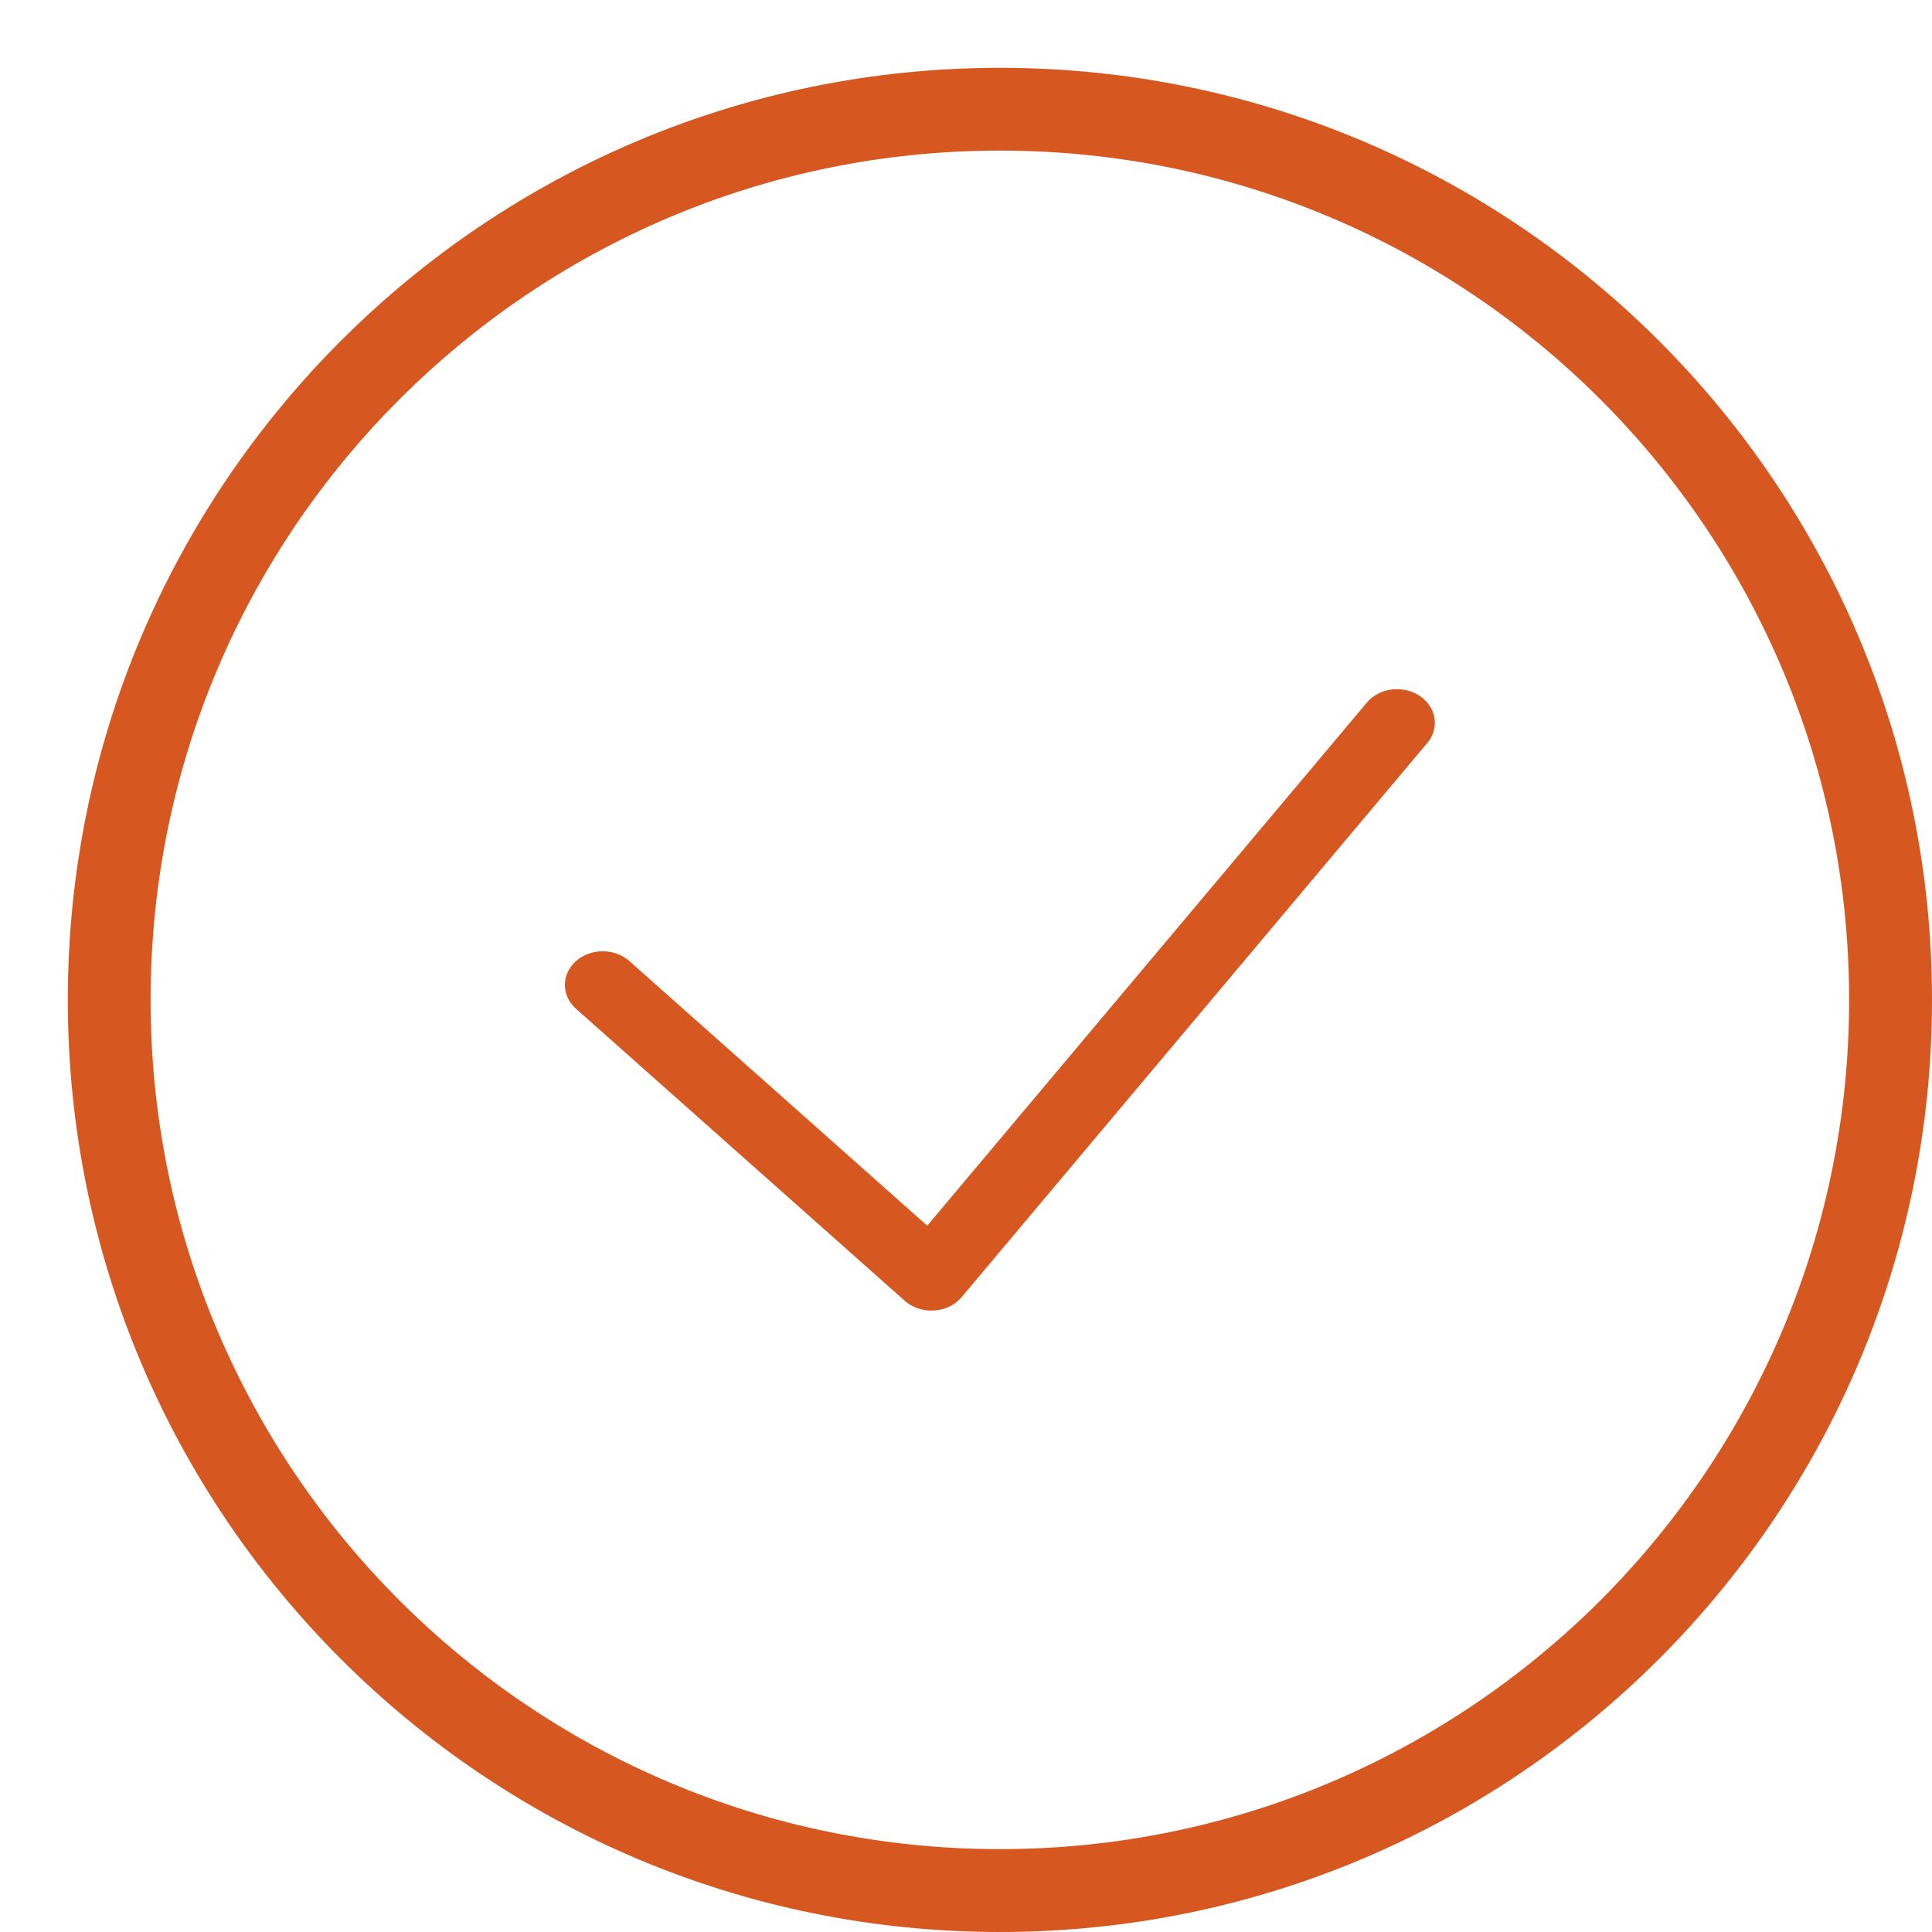
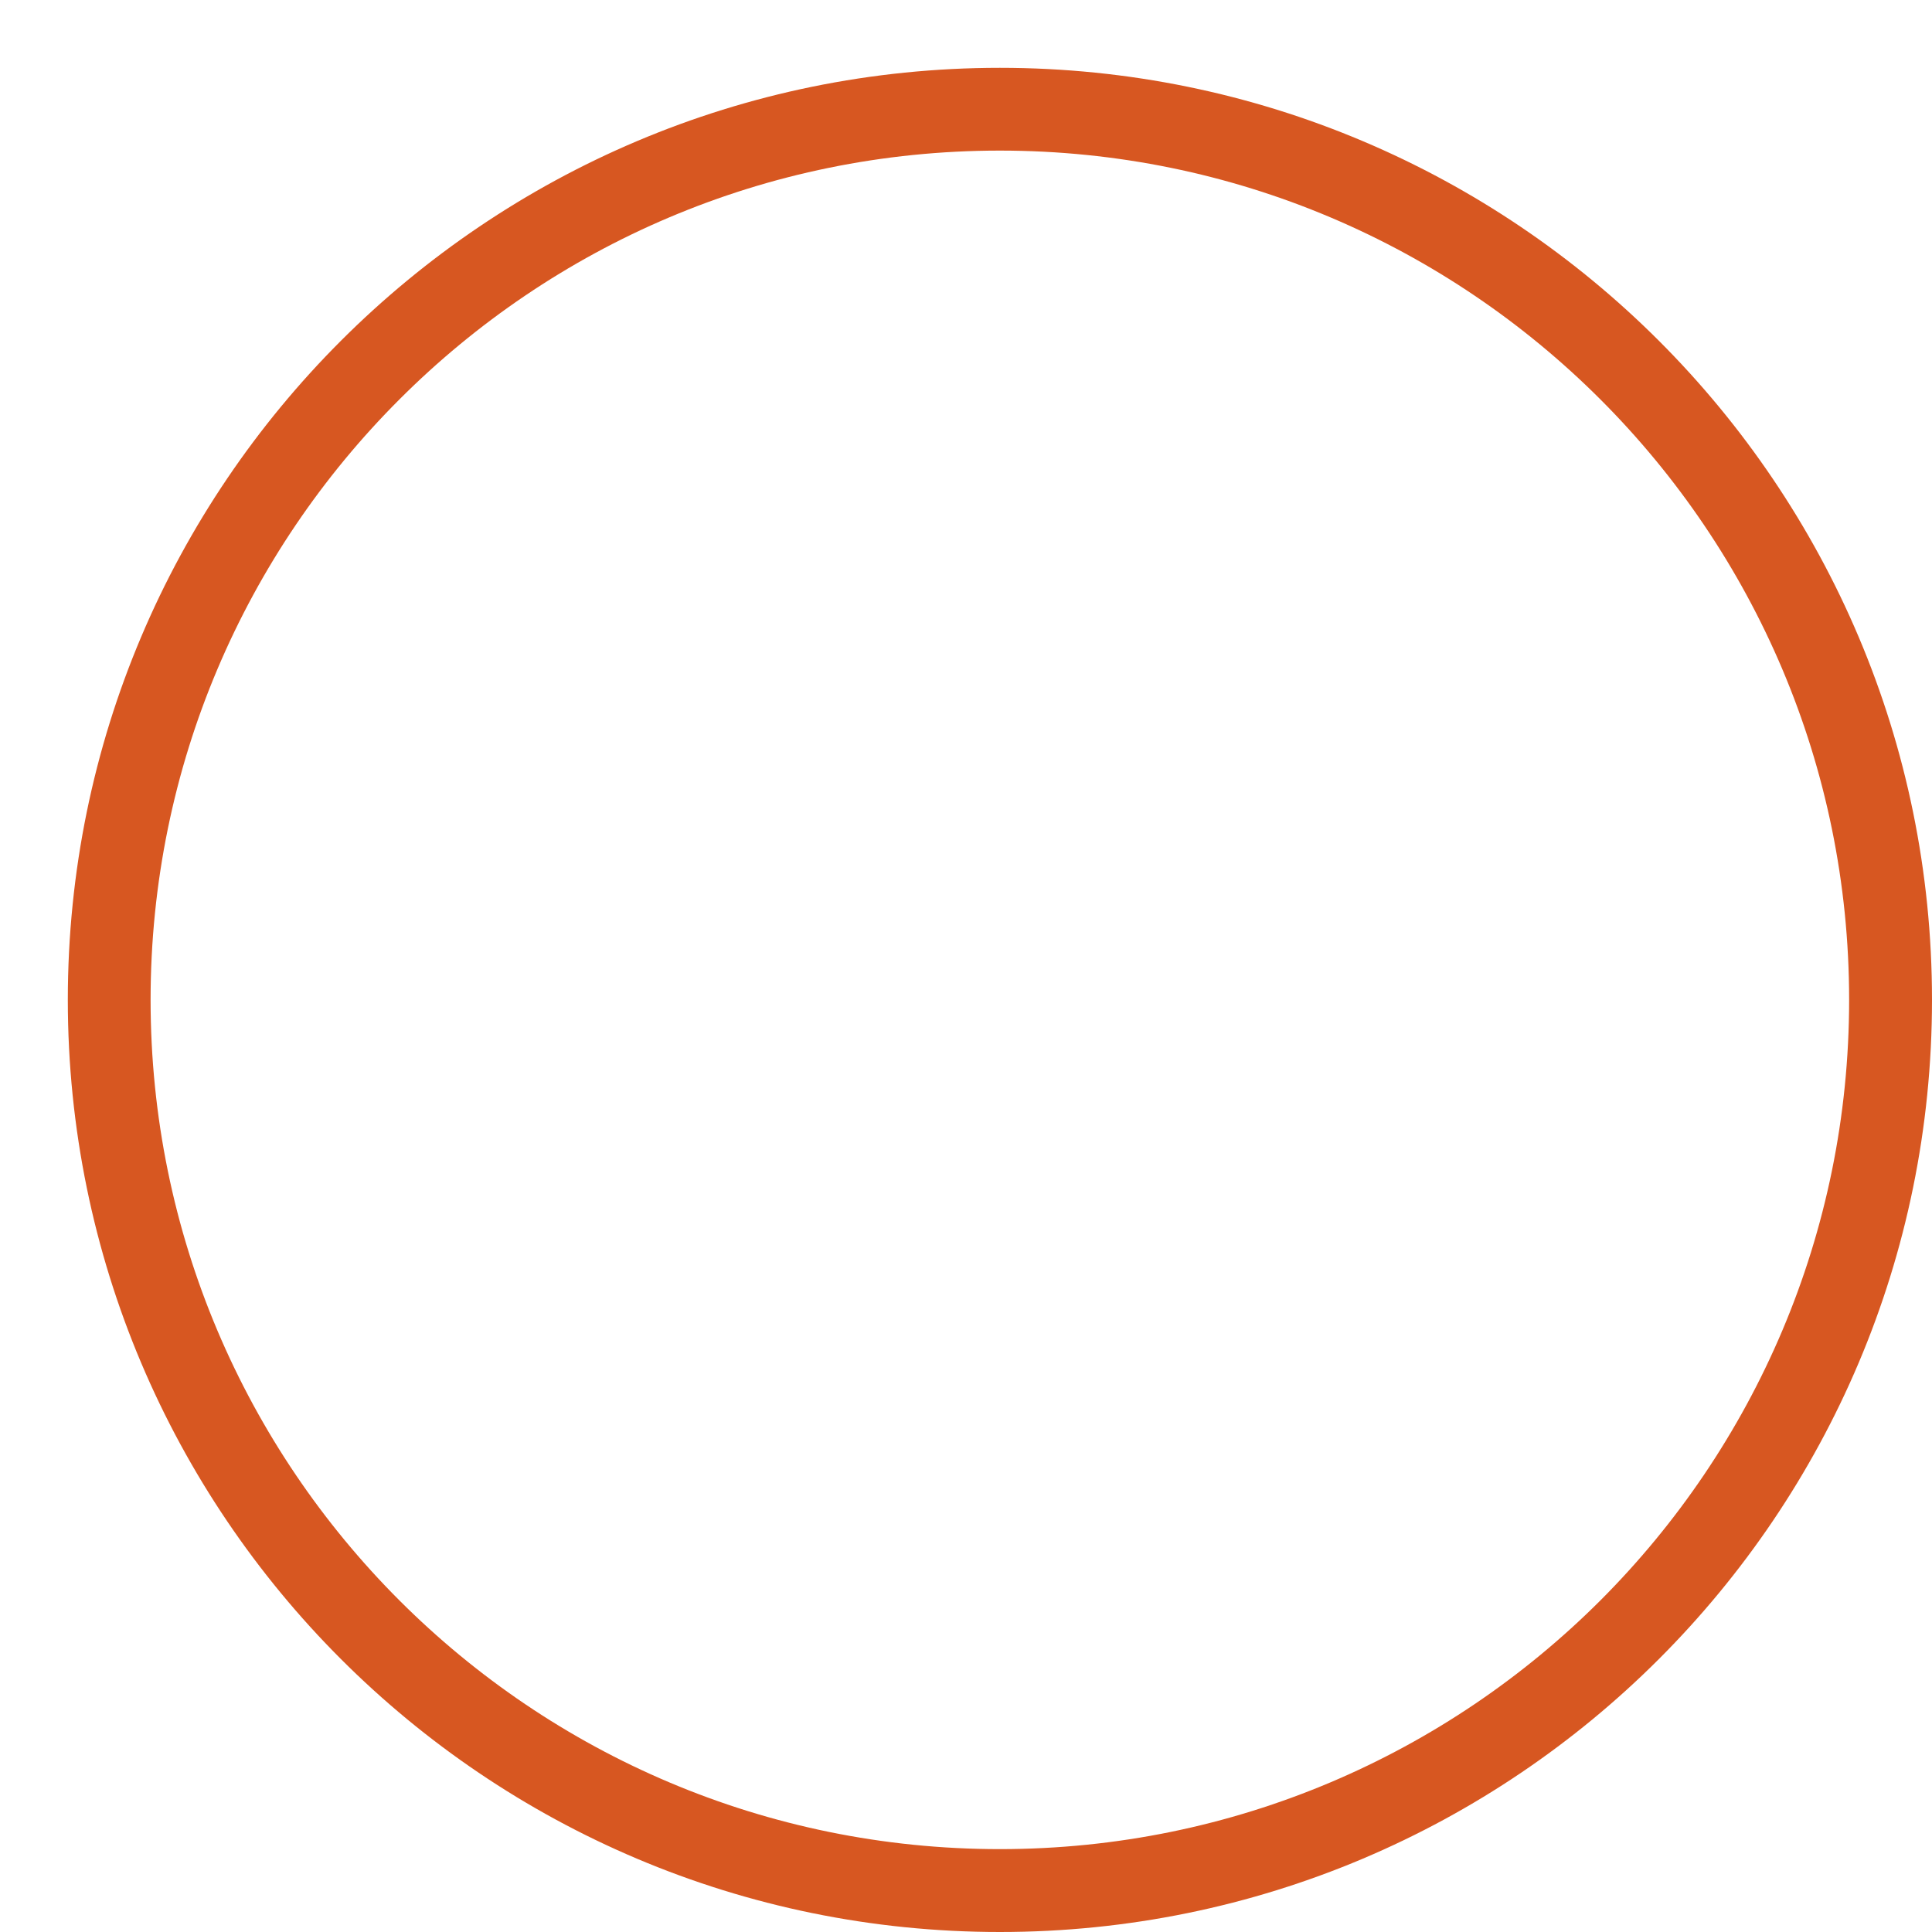
<svg xmlns="http://www.w3.org/2000/svg" width="19" height="19" viewBox="0 0 19 19" fill="none">
  <path d="M0.667 9.833C0.667 7.302 1.693 5.011 3.352 3.352C5.011 1.693 7.302 0.667 9.833 0.667C12.364 0.667 14.656 1.693 16.315 3.352C17.974 5.011 19 7.302 19 9.833C19 12.364 17.974 14.656 16.315 16.315C14.656 17.974 12.364 19 9.833 19C7.302 19 5.011 17.974 3.352 16.315C1.693 14.656 0.667 12.364 0.667 9.833ZM3.928 3.928C2.416 5.439 1.481 7.527 1.481 9.833C1.481 12.139 2.416 14.227 3.928 15.739C5.439 17.25 7.527 18.185 9.833 18.185C12.139 18.185 14.227 17.25 15.739 15.739C17.25 14.227 18.185 12.139 18.185 9.833C18.185 7.527 17.25 5.439 15.739 3.928C14.227 2.416 12.139 1.481 9.833 1.481C7.527 1.481 5.439 2.416 3.928 3.928Z" fill="#D75721" />
-   <path d="M5.664 9.92C5.519 9.791 5.519 9.581 5.664 9.452C5.809 9.323 6.045 9.323 6.19 9.452L9.119 12.054L13.441 6.911C13.564 6.764 13.797 6.734 13.961 6.843C14.126 6.953 14.16 7.16 14.037 7.306L9.466 12.746C9.454 12.762 9.439 12.777 9.423 12.792C9.278 12.921 9.042 12.921 8.897 12.792L5.664 9.92Z" fill="#D75721" />
</svg>